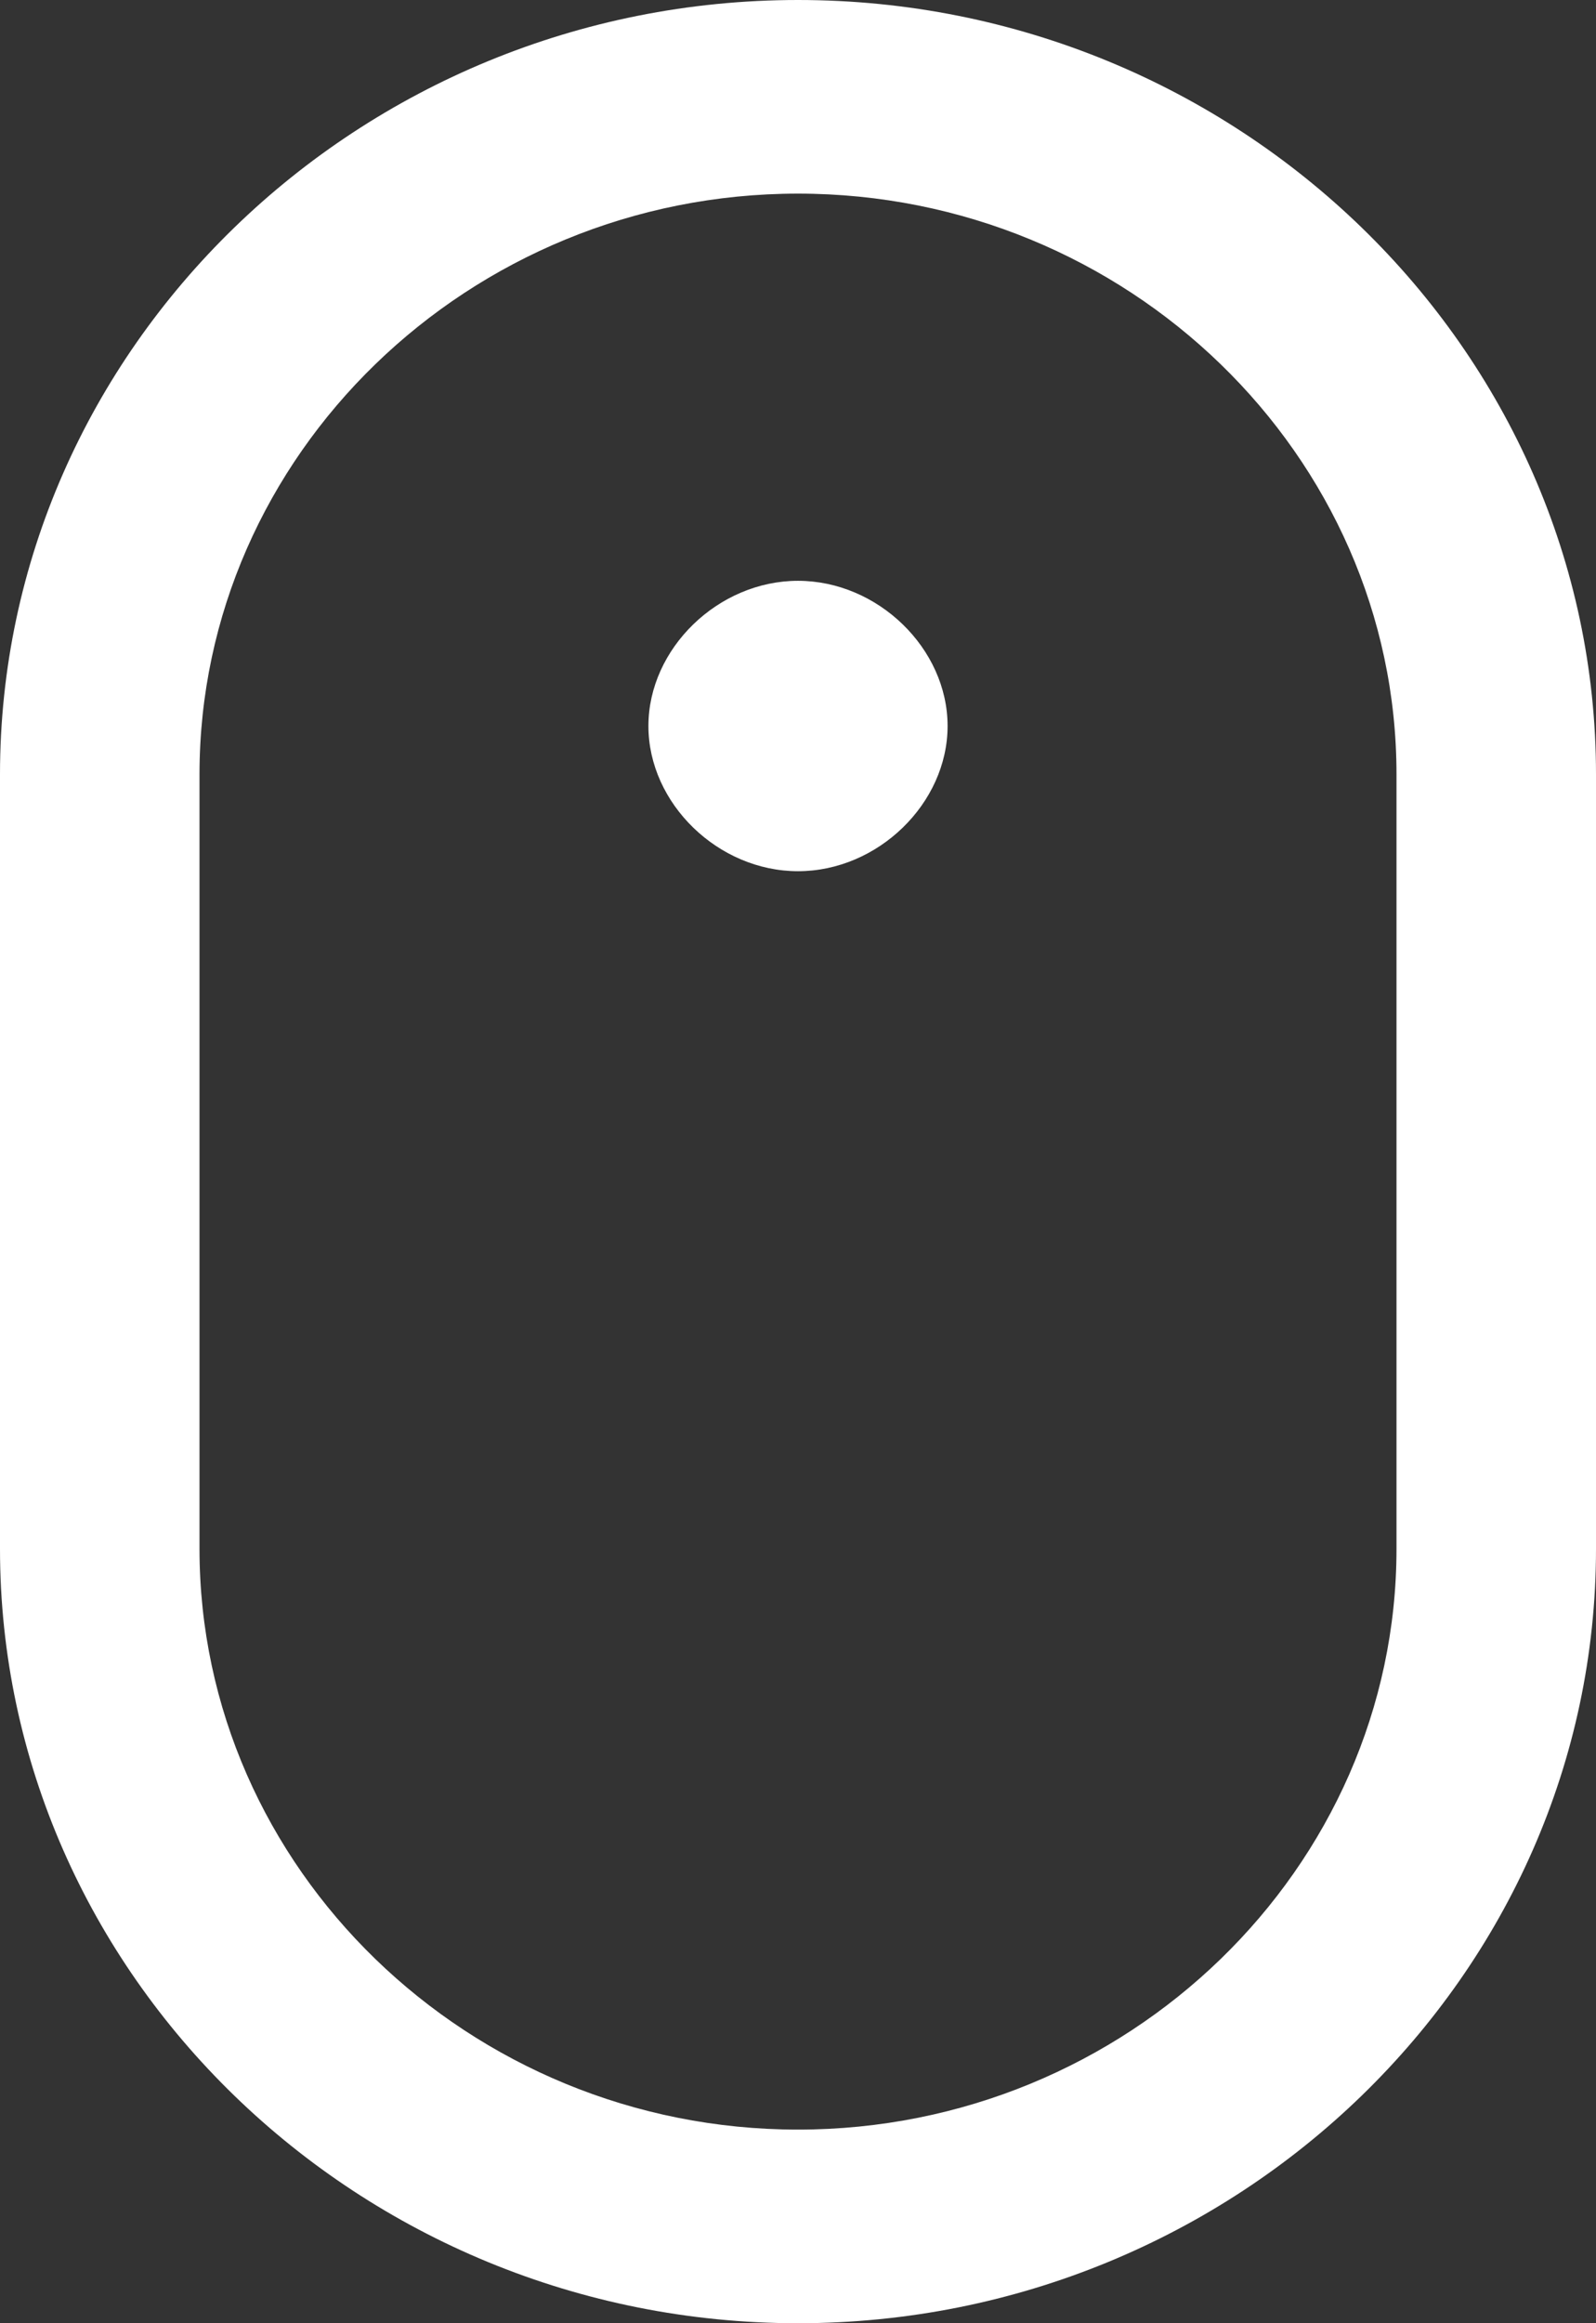
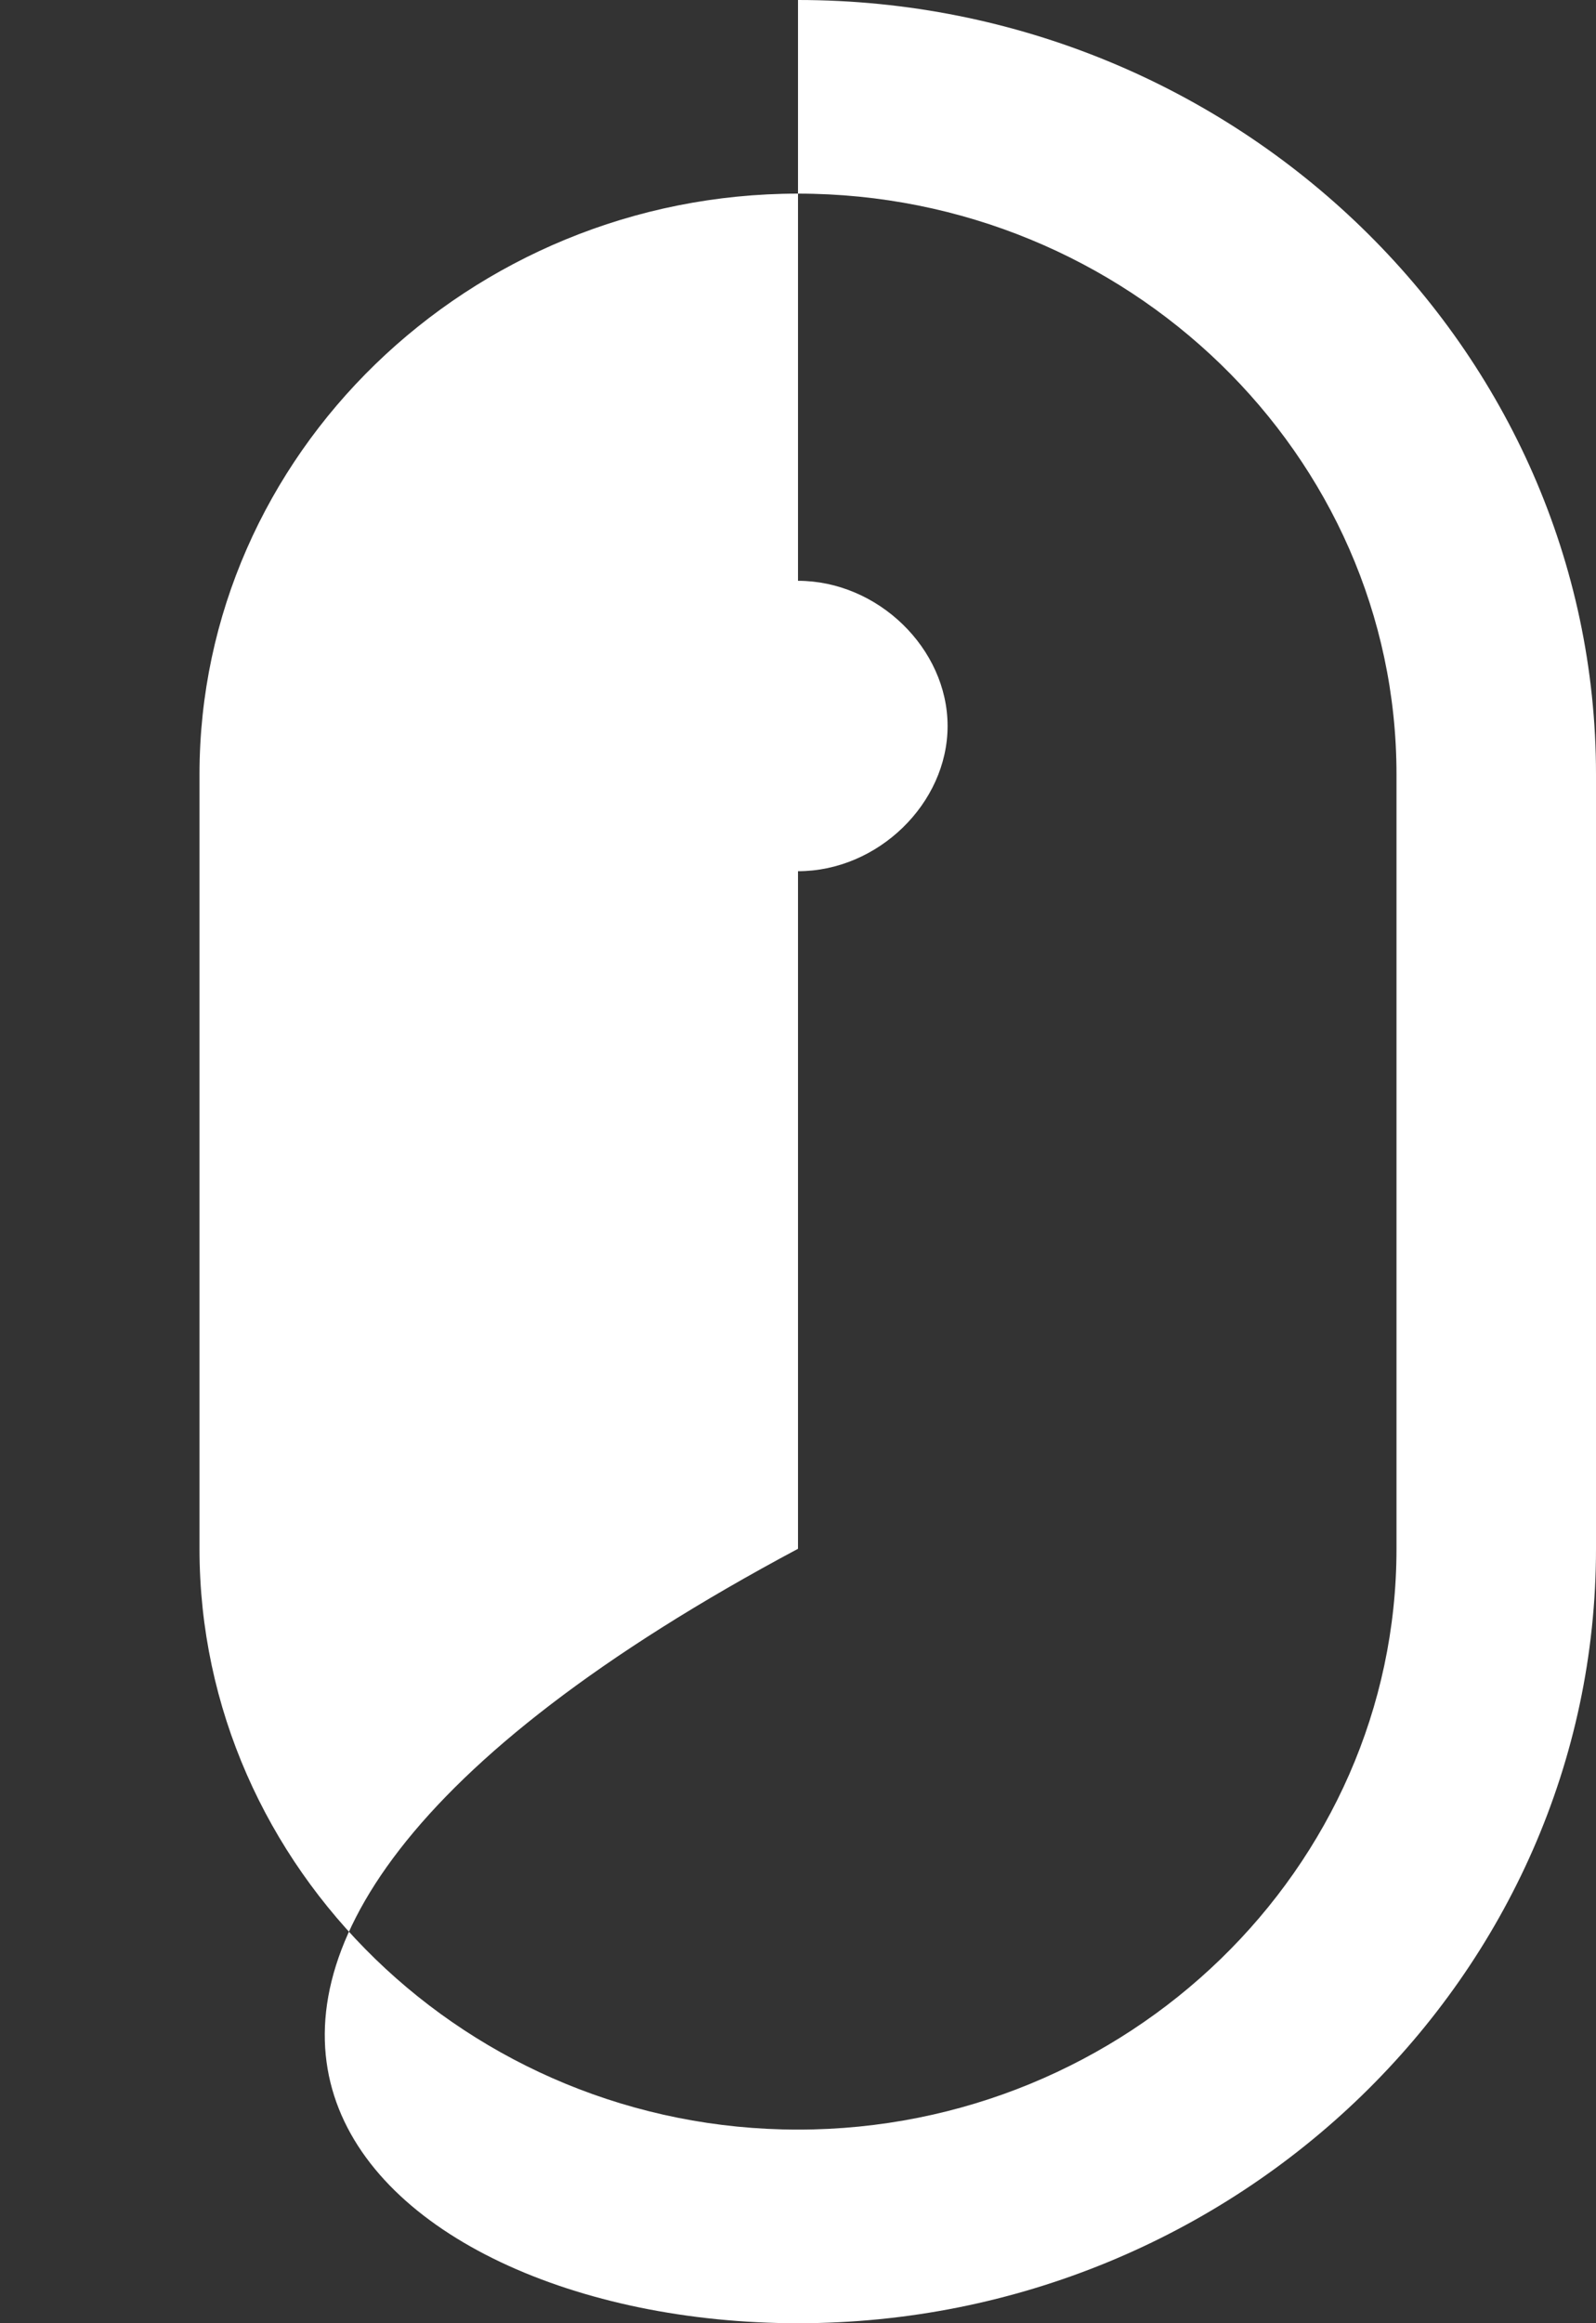
<svg xmlns="http://www.w3.org/2000/svg" width="22" height="32" viewBox="0 0 22 32" fill="none">
  <rect x="0" y="0" width="22" height="32" fill="#333333" stroke="none" />
-   <path d="M11 2.667C15.537 2.667 19.25 6.267 19.25 10.667V21.333C19.25 25.733 15.537 29.333 11 29.333C6.463 29.333 2.75 25.733 2.75 21.333V10.667C2.75 6.267 6.463 2.667 11 2.667ZM11 0C4.95 0 0 4.8 0 10.667V21.333C0 27.2 4.95 32 11 32C17.05 32 22 27.2 22 21.333V10.667C22 4.8 17.05 0 11 0ZM11 12C9.9 12 8.938 11.067 8.938 10C8.938 8.933 9.9 8 11 8C12.1 8 13.062 8.933 13.062 10C13.062 11.067 12.1 12 11 12Z" fill="white" />
+   <path d="M11 2.667C15.537 2.667 19.25 6.267 19.25 10.667V21.333C19.25 25.733 15.537 29.333 11 29.333C6.463 29.333 2.75 25.733 2.75 21.333V10.667C2.75 6.267 6.463 2.667 11 2.667ZM11 0V21.333C0 27.2 4.95 32 11 32C17.05 32 22 27.2 22 21.333V10.667C22 4.8 17.05 0 11 0ZM11 12C9.9 12 8.938 11.067 8.938 10C8.938 8.933 9.9 8 11 8C12.1 8 13.062 8.933 13.062 10C13.062 11.067 12.1 12 11 12Z" fill="white" />
</svg>